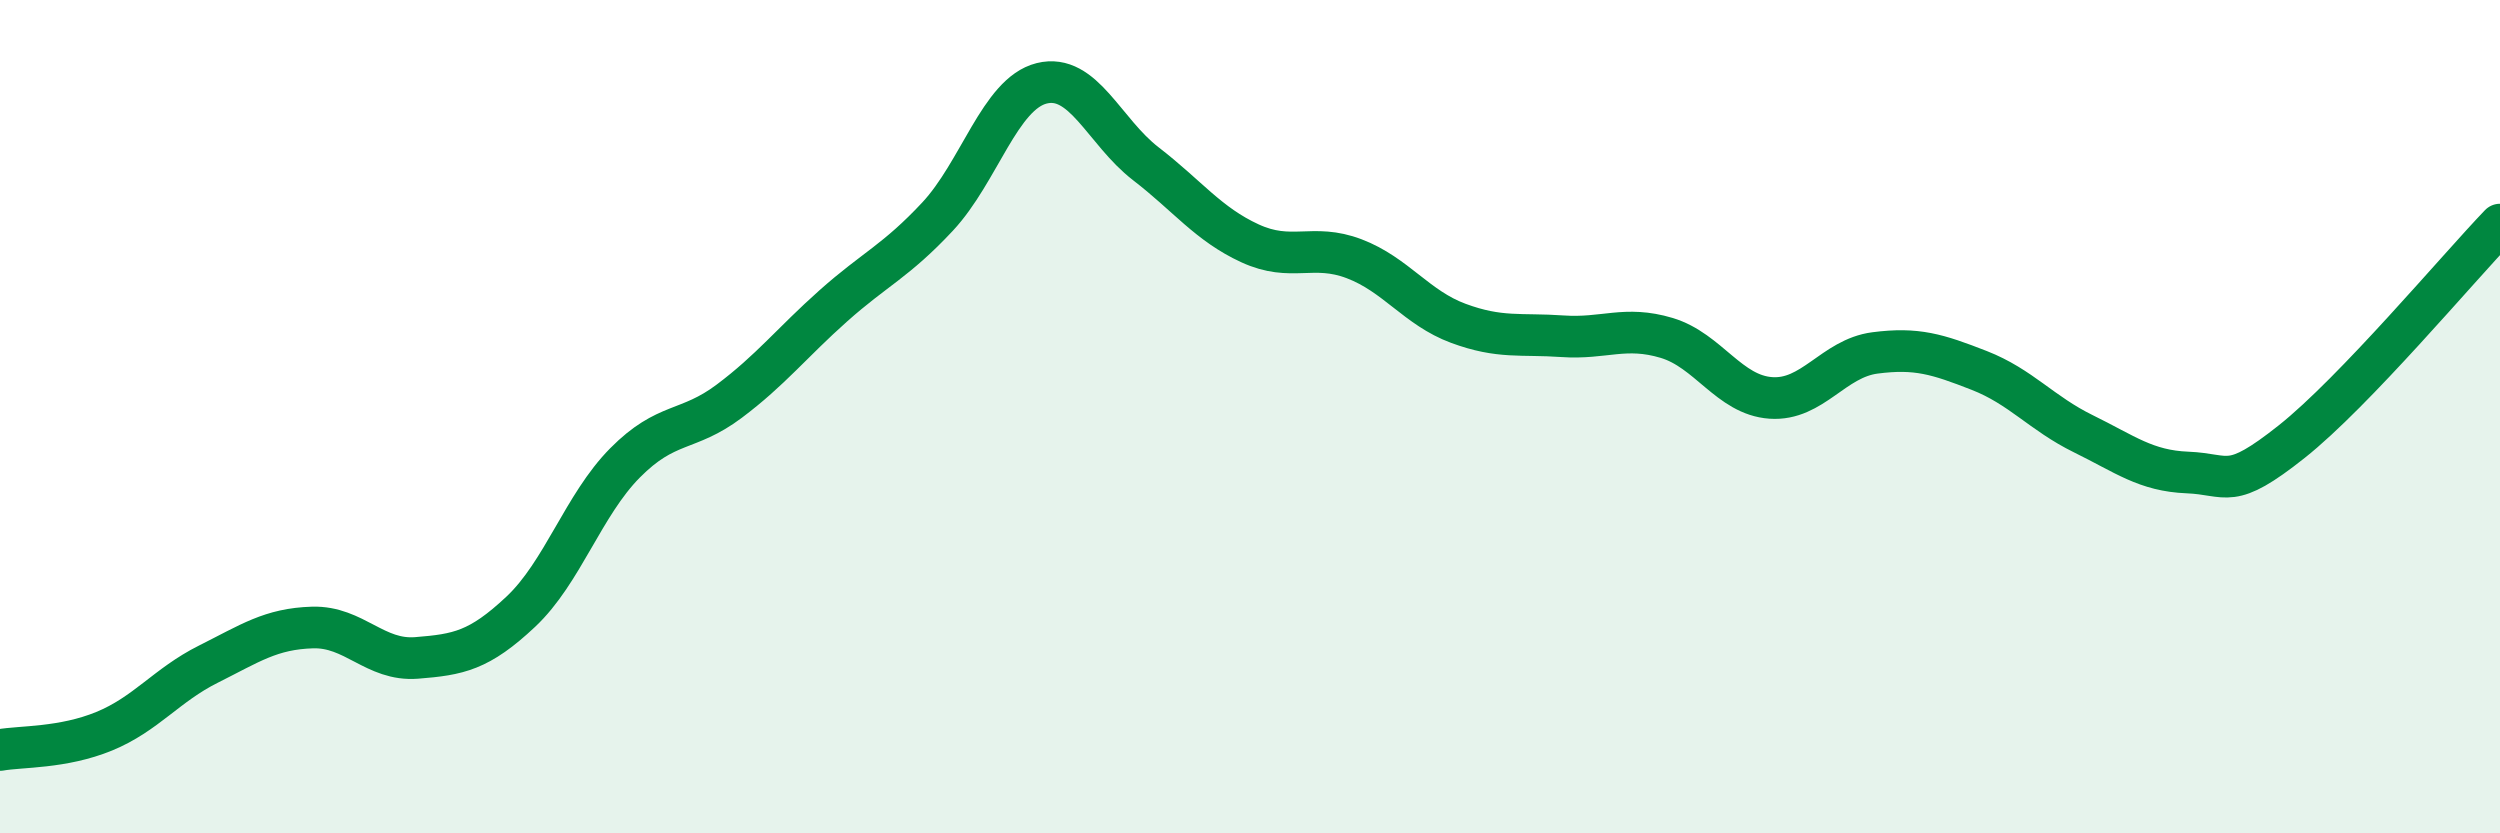
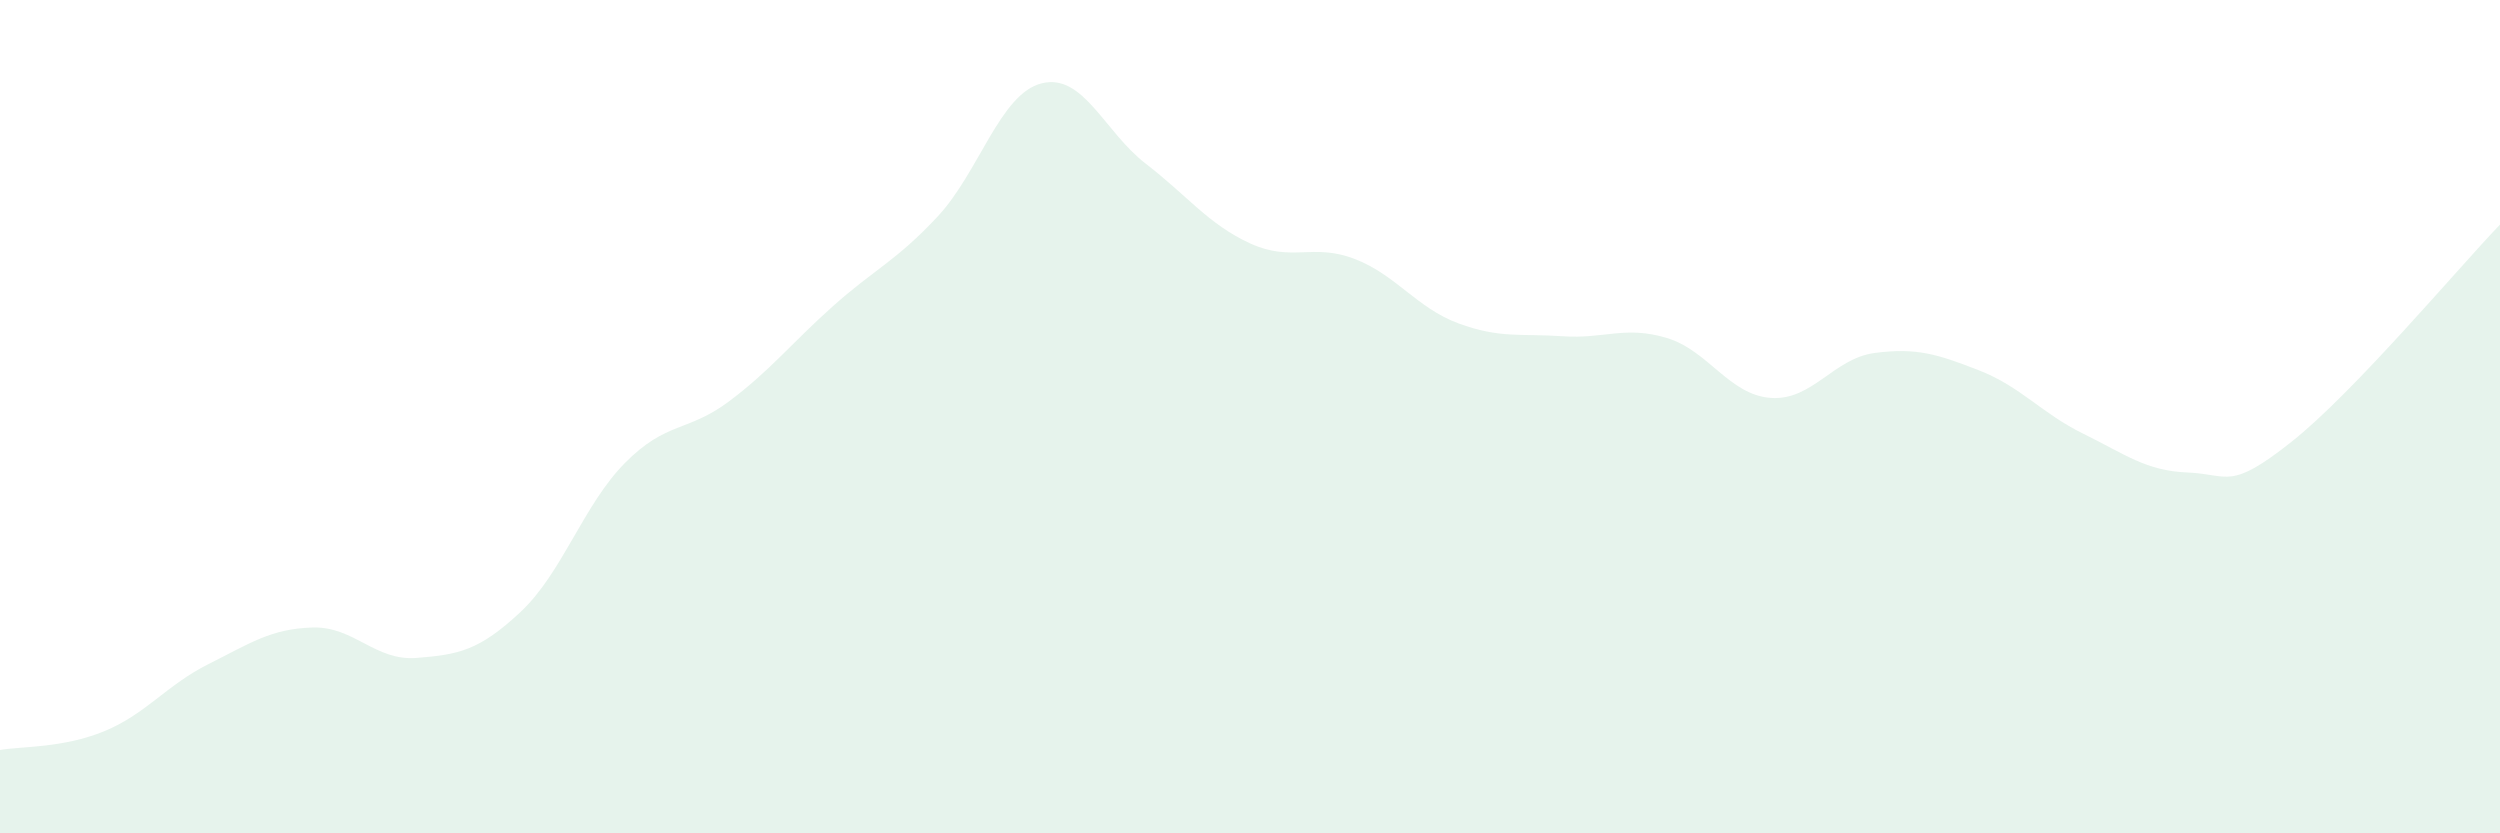
<svg xmlns="http://www.w3.org/2000/svg" width="60" height="20" viewBox="0 0 60 20">
  <path d="M 0,18 C 0.5,17.91 1.5,17.96 2.5,17.55 C 3.5,17.14 4,16.44 5,15.94 C 6,15.44 6.5,15.09 7.5,15.06 C 8.5,15.03 9,15.87 10,15.79 C 11,15.71 11.5,15.62 12.5,14.68 C 13.5,13.74 14,12.12 15,11.11 C 16,10.1 16.5,10.38 17.5,9.63 C 18.5,8.88 19,8.23 20,7.34 C 21,6.45 21.5,6.27 22.5,5.2 C 23.5,4.13 24,2.25 25,2 C 26,1.75 26.5,3.16 27.5,3.93 C 28.5,4.7 29,5.38 30,5.84 C 31,6.3 31.5,5.83 32.5,6.21 C 33.5,6.59 34,7.39 35,7.76 C 36,8.13 36.5,8 37.5,8.07 C 38.5,8.14 39,7.81 40,8.11 C 41,8.41 41.5,9.48 42.5,9.55 C 43.5,9.62 44,8.6 45,8.47 C 46,8.34 46.5,8.5 47.5,8.89 C 48.5,9.28 49,9.92 50,10.41 C 51,10.9 51.5,11.3 52.5,11.34 C 53.5,11.38 53.5,11.79 55,10.6 C 56.5,9.41 59,6.43 60,5.39L60 20L0 20Z" fill="#008740" opacity="0.1" stroke-linecap="round" stroke-linejoin="round" />
-   <path d="M 0,18 C 0.5,17.91 1.5,17.96 2.5,17.55 C 3.5,17.14 4,16.44 5,15.94 C 6,15.44 6.5,15.09 7.5,15.06 C 8.5,15.03 9,15.87 10,15.79 C 11,15.71 11.5,15.62 12.5,14.68 C 13.5,13.74 14,12.12 15,11.11 C 16,10.1 16.5,10.38 17.5,9.63 C 18.5,8.88 19,8.23 20,7.34 C 21,6.45 21.5,6.27 22.5,5.2 C 23.5,4.13 24,2.25 25,2 C 26,1.75 26.5,3.16 27.5,3.93 C 28.5,4.7 29,5.38 30,5.84 C 31,6.3 31.5,5.83 32.5,6.21 C 33.5,6.59 34,7.39 35,7.76 C 36,8.13 36.5,8 37.5,8.07 C 38.5,8.14 39,7.81 40,8.11 C 41,8.41 41.5,9.48 42.5,9.55 C 43.5,9.62 44,8.6 45,8.47 C 46,8.34 46.5,8.5 47.5,8.89 C 48.5,9.28 49,9.92 50,10.41 C 51,10.9 51.5,11.3 52.5,11.34 C 53.5,11.38 53.5,11.79 55,10.6 C 56.5,9.41 59,6.43 60,5.39" stroke="#008740" stroke-width="1" fill="none" stroke-linecap="round" stroke-linejoin="round" />
</svg>